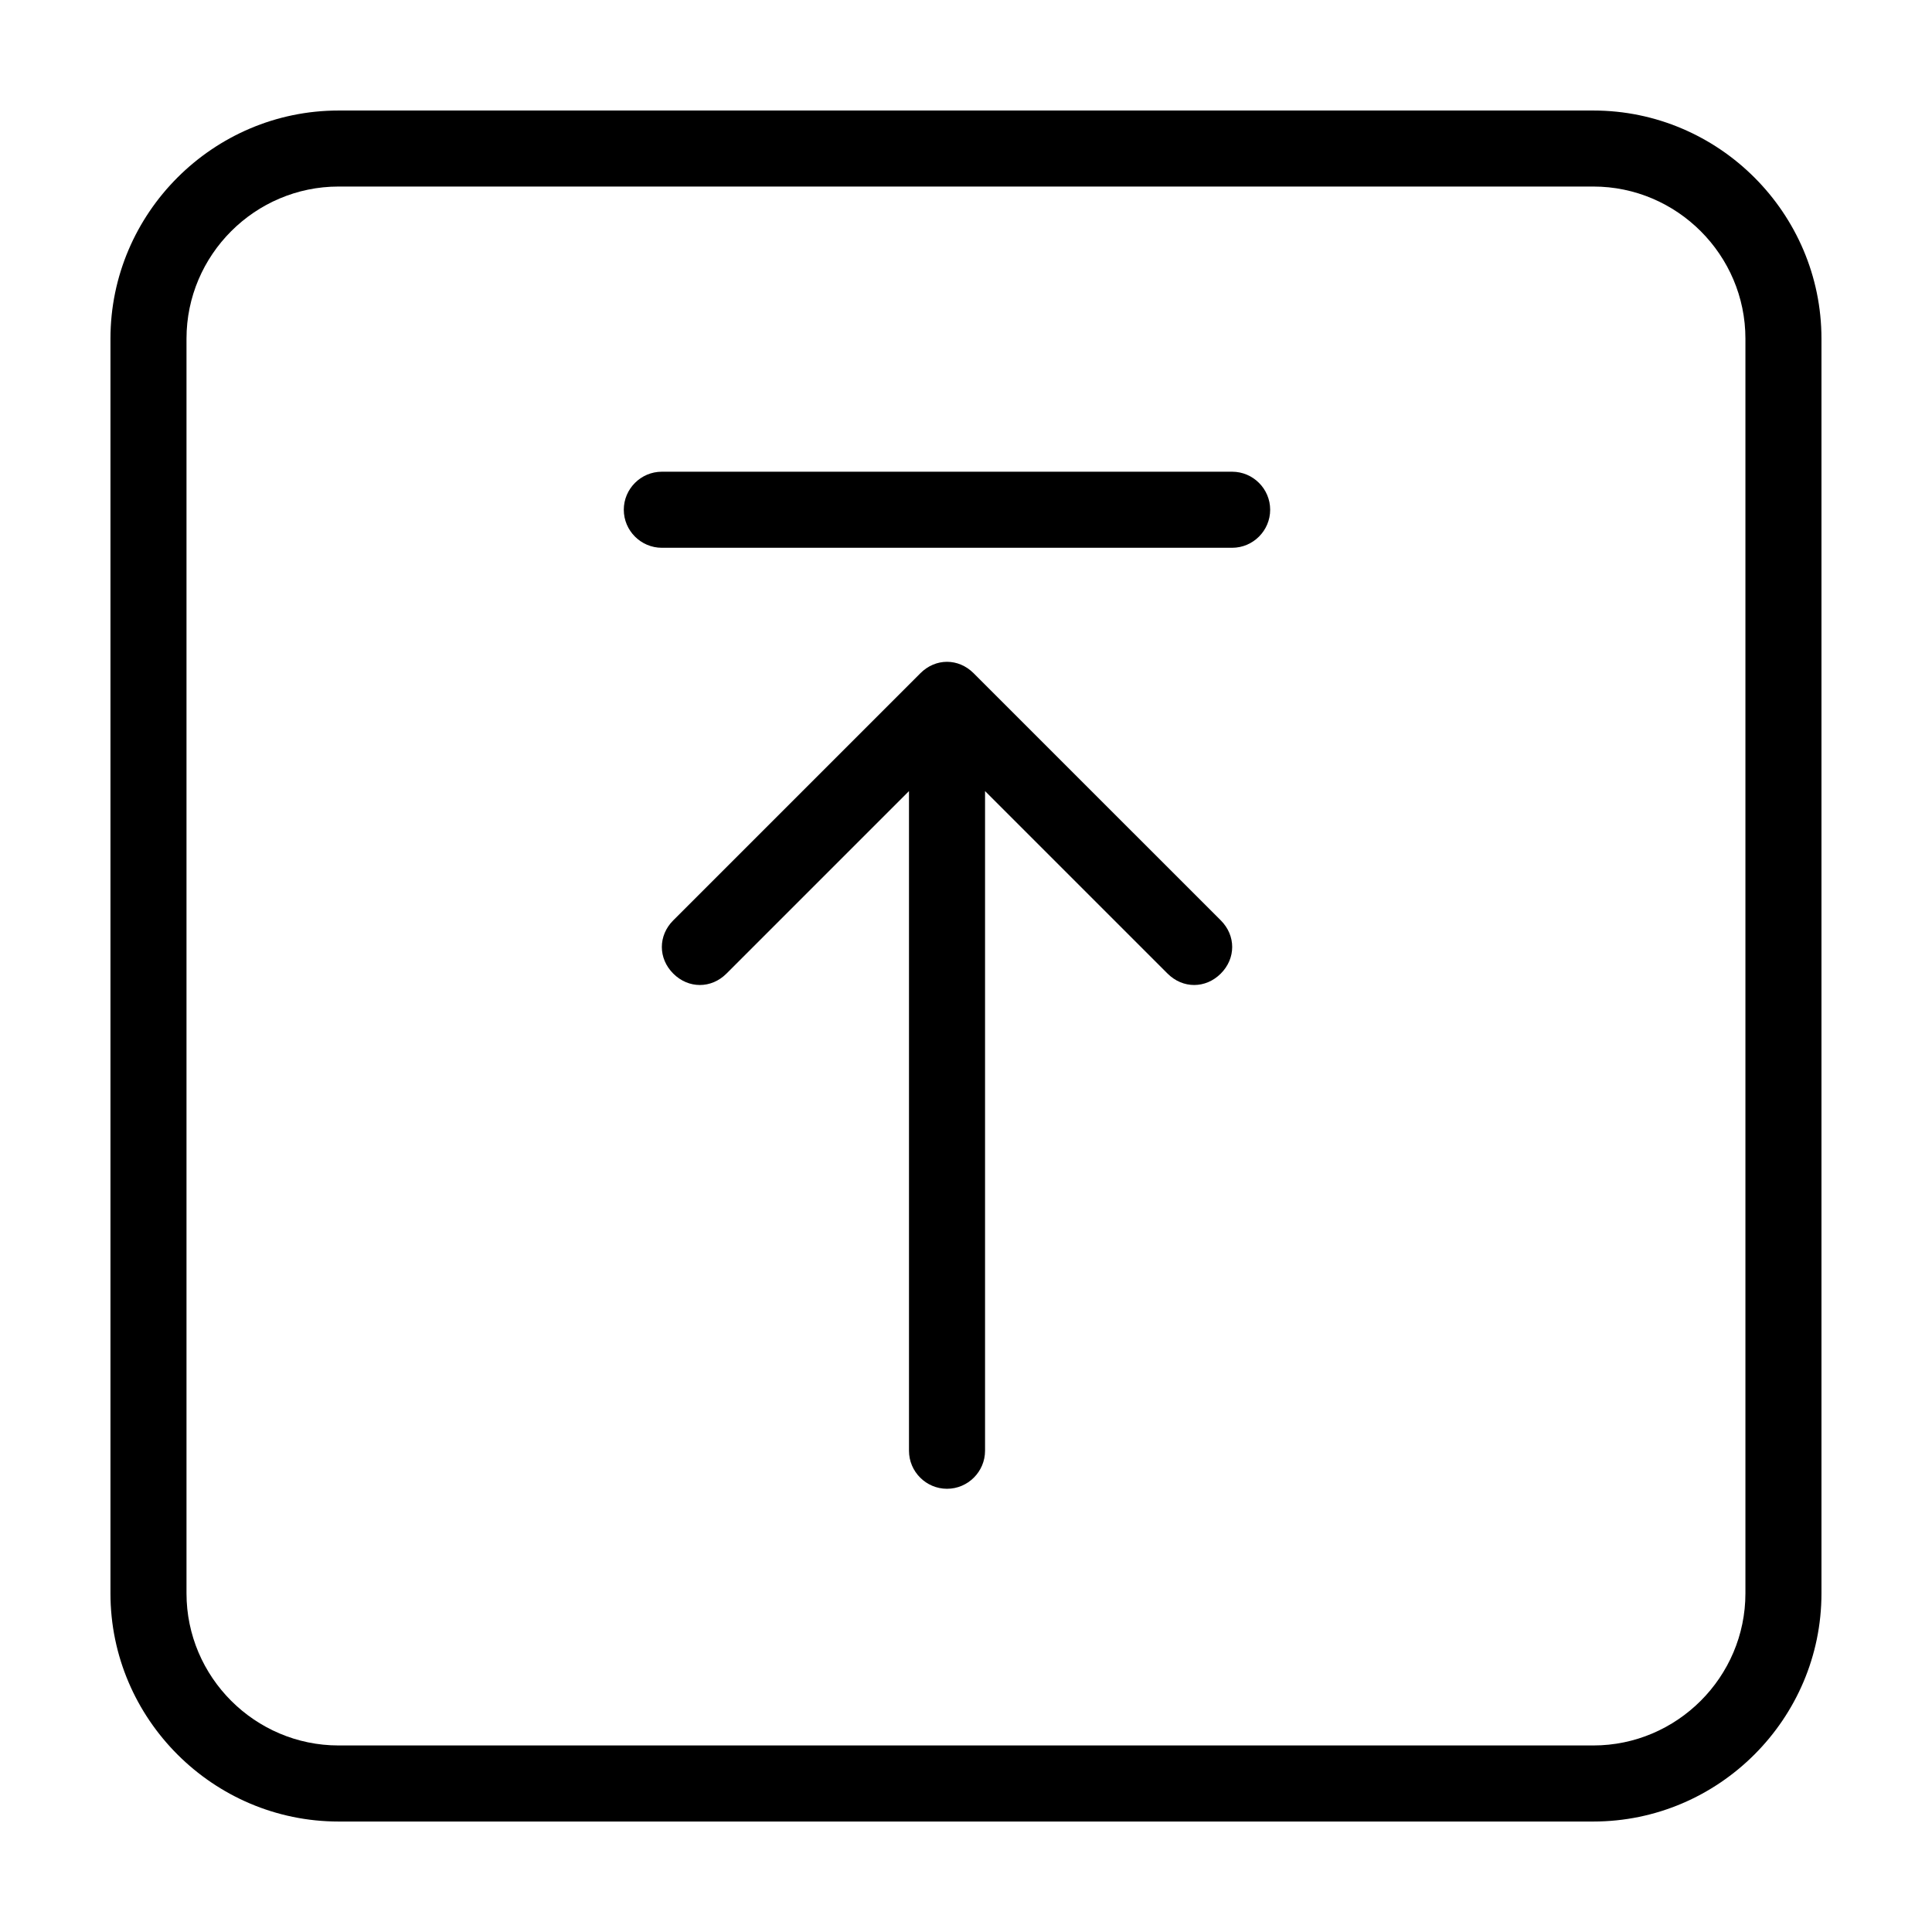
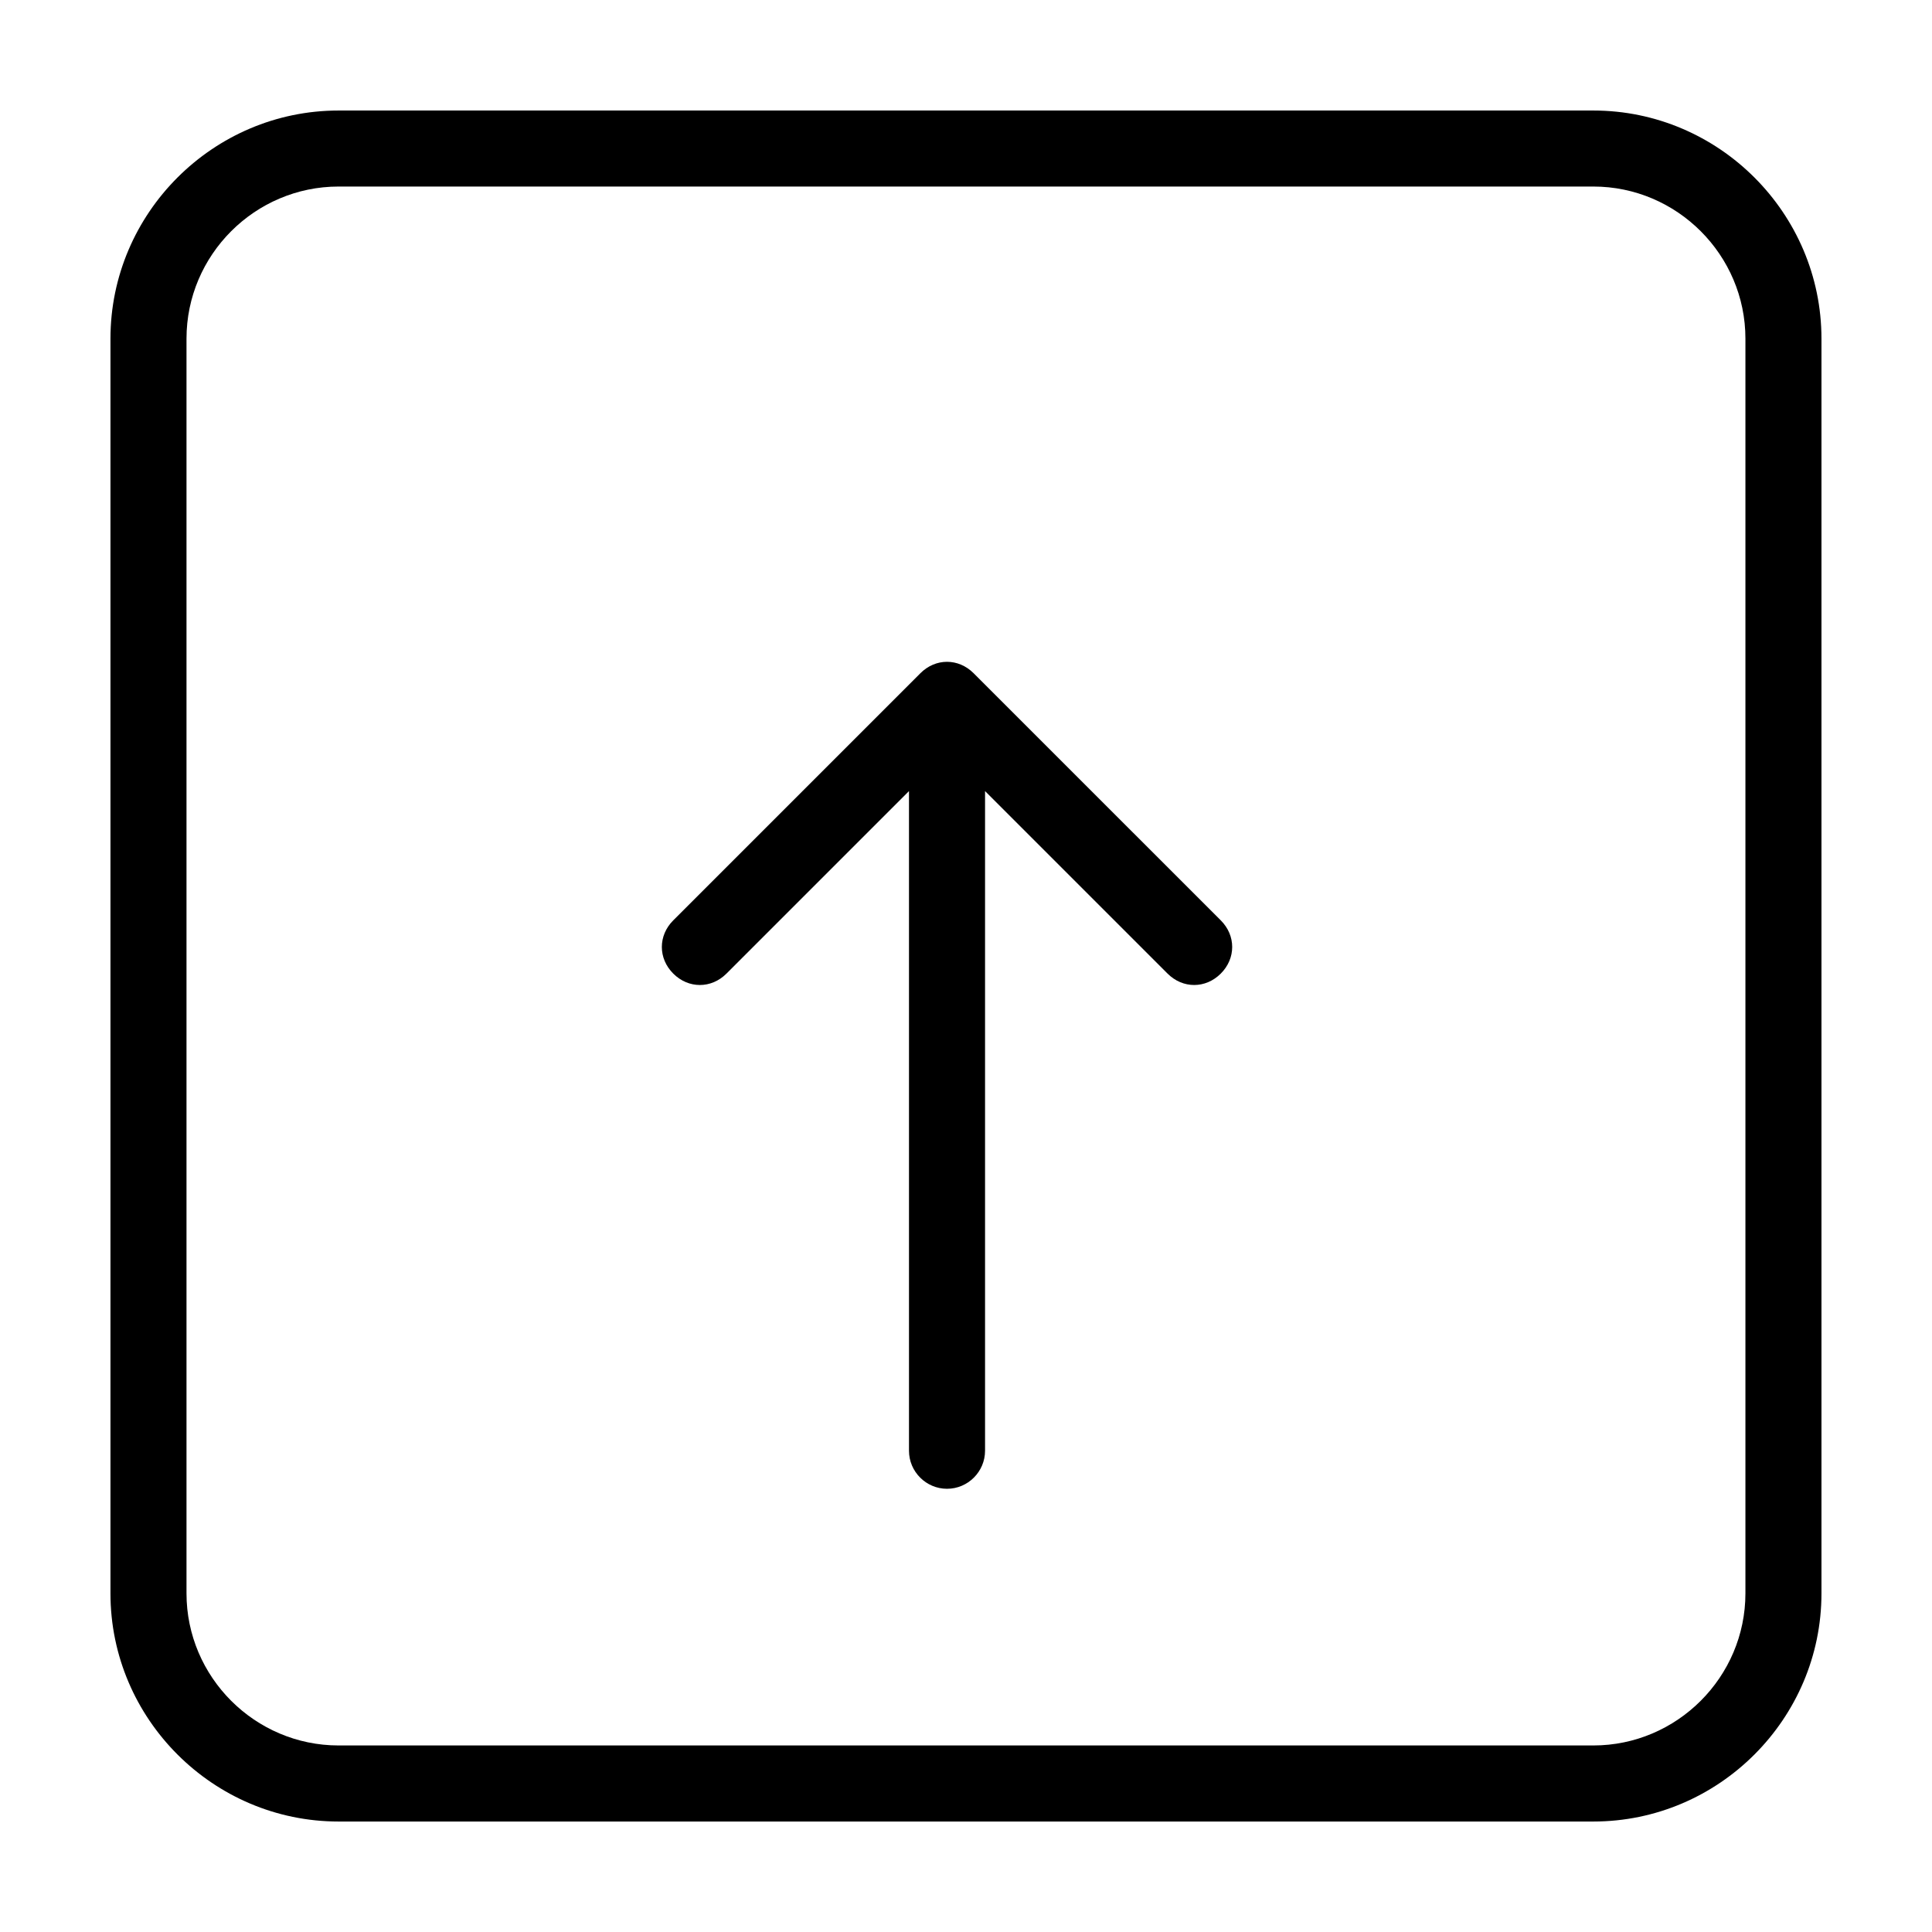
<svg xmlns="http://www.w3.org/2000/svg" fill="#000000" width="800px" height="800px" version="1.1" viewBox="144 144 512 512">
  <g>
    <path d="m566.25 173.29h-332.52c-33.25 0-60.457 27.207-60.457 60.457v332.52c0 33.25 27.207 60.457 60.457 60.457h332.52c33.25 0 60.457-27.207 60.457-60.457v-332.52c0-33.254-27.203-60.457-60.457-60.457zm40.305 392.97c0 22.168-18.137 40.305-40.305 40.305h-332.52c-22.168 0-40.305-18.137-40.305-40.305v-332.52c0-22.168 18.137-40.305 40.305-40.305h332.52c22.168 0 40.305 18.137 40.305 40.305z" />
-     <path d="m402.02 322.41c-4.031-4.031-10.078-4.031-14.105 0l-65.496 65.496c-4.031 4.031-4.031 10.078 0 14.105 4.031 4.031 10.078 4.031 14.105 0l48.367-48.367v174.82c0 5.543 4.535 10.078 10.078 10.078 5.543 0 10.078-4.535 10.078-10.078v-174.82l48.367 48.367c4.031 4.031 10.078 4.031 14.105 0 4.031-4.031 4.031-10.078 0-14.105z" />
-     <path d="m470.53 269.01h-151.14c-5.543 0-10.078 4.535-10.078 10.078 0 5.543 4.535 10.078 10.078 10.078h151.14c5.543 0 10.078-4.535 10.078-10.078 0-5.543-4.535-10.078-10.078-10.078z" />
+     <path d="m402.02 322.41c-4.031-4.031-10.078-4.031-14.105 0l-65.496 65.496c-4.031 4.031-4.031 10.078 0 14.105 4.031 4.031 10.078 4.031 14.105 0l48.367-48.367v174.82c0 5.543 4.535 10.078 10.078 10.078 5.543 0 10.078-4.535 10.078-10.078v-174.82l48.367 48.367c4.031 4.031 10.078 4.031 14.105 0 4.031-4.031 4.031-10.078 0-14.105" />
  </g>
</svg>